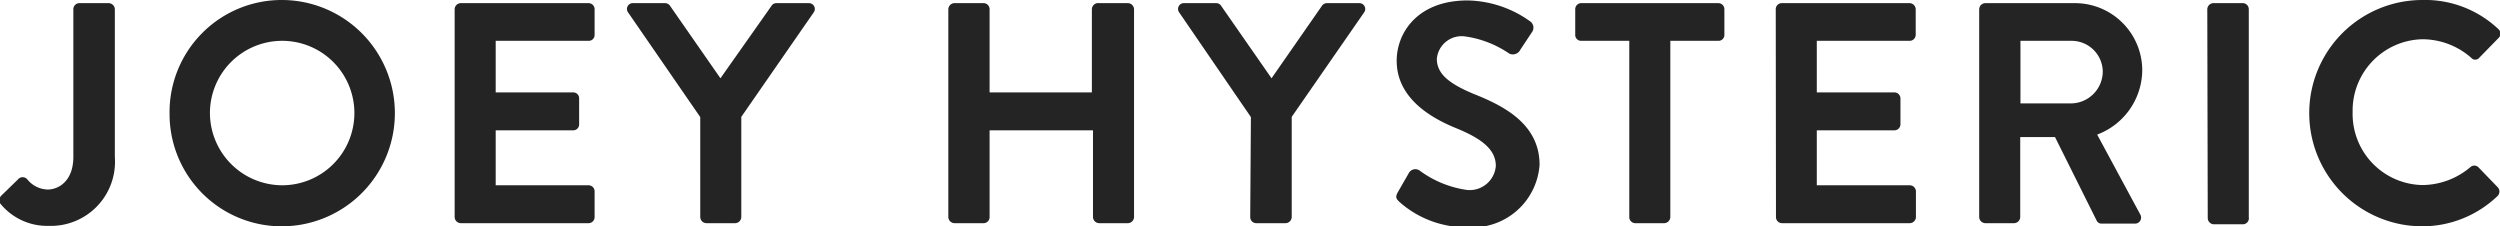
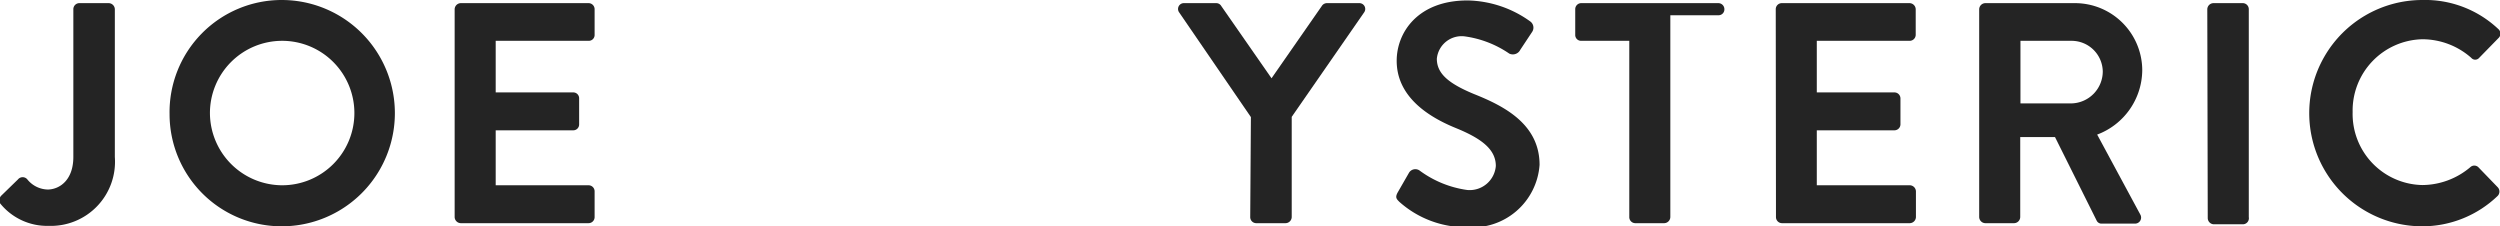
<svg xmlns="http://www.w3.org/2000/svg" viewBox="0 0 111.46 10.09">
  <defs>
    <style>.cls-1{fill:#242424;}</style>
  </defs>
  <g id="レイヤー_2" data-name="レイヤー 2">
    <g id="レイヤー_1-2" data-name="レイヤー 1">
      <path class="cls-1" d="M.07,8.71.8,8a.27.27,0,0,1,.42,0,1.2,1.2,0,0,0,.93.45C2.69,8.43,3.27,8,3.27,7V.41A.27.27,0,0,1,3.53.14H4.85a.28.28,0,0,1,.27.27V7a2.86,2.86,0,0,1-2.95,3.07A2.69,2.69,0,0,1,0,9.06.3.3,0,0,1,.07,8.71Z" />
      <path class="cls-1" d="M12.56,0a5,5,0,1,1,0,10.09,5,5,0,0,1-5-5A5,5,0,0,1,12.56,0Zm0,8.26a3.22,3.22,0,1,0-3.2-3.2A3.23,3.23,0,0,0,12.56,8.26Z" />
      <path class="cls-1" d="M20.27.41a.28.28,0,0,1,.27-.27h5.7a.27.27,0,0,1,.27.27V1.55a.26.26,0,0,1-.27.27H22.1v2.3h3.46a.26.26,0,0,1,.26.26V5.55a.26.26,0,0,1-.26.26H22.1V8.26h4.14a.27.27,0,0,1,.27.27V9.68a.27.27,0,0,1-.27.27h-5.7a.28.28,0,0,1-.27-.27Z" />
-       <path class="cls-1" d="M31.22,5.22,28,.55a.26.26,0,0,1,.22-.41h1.43a.27.27,0,0,1,.23.13l2.24,3.22L34.39.27a.26.26,0,0,1,.22-.13h1.45a.26.26,0,0,1,.22.41L33.05,5.21V9.68a.28.28,0,0,1-.27.27H31.49a.28.28,0,0,1-.27-.27Z" />
-       <path class="cls-1" d="M42.28.41a.28.28,0,0,1,.27-.27h1.3a.27.27,0,0,1,.27.27V4.12h4.56V.41A.28.28,0,0,1,49,.14h1.29a.28.28,0,0,1,.27.27V9.68a.28.28,0,0,1-.27.27H49a.28.28,0,0,1-.27-.27V5.81H44.12V9.68a.27.27,0,0,1-.27.27h-1.3a.28.28,0,0,1-.27-.27Z" />
      <path class="cls-1" d="M55.77,5.22,52.57.55A.26.26,0,0,1,52.8.14h1.43a.26.26,0,0,1,.22.13l2.24,3.22L58.93.27a.27.27,0,0,1,.23-.13H60.6a.26.26,0,0,1,.22.41L57.59,5.21V9.68a.28.28,0,0,1-.27.27H56a.27.27,0,0,1-.26-.27Z" />
      <path class="cls-1" d="M62.32,8.57l.5-.87a.33.33,0,0,1,.48-.09,4.65,4.65,0,0,0,2.11.86A1.17,1.17,0,0,0,66.69,7.4c0-.72-.6-1.21-1.78-1.69s-2.64-1.37-2.64-3c0-1.25.93-2.69,3.16-2.69a4.92,4.92,0,0,1,2.8.94.34.34,0,0,1,.08.46l-.53.8a.37.37,0,0,1-.49.17,4.62,4.62,0,0,0-2-.77,1.11,1.11,0,0,0-1.23,1c0,.66.52,1.1,1.65,1.57,1.36.54,2.93,1.35,2.93,3.16a3,3,0,0,1-3.22,2.78A4.46,4.46,0,0,1,62.39,9C62.26,8.87,62.19,8.8,62.32,8.57Z" />
-       <path class="cls-1" d="M72.64,1.82H70.49a.26.26,0,0,1-.26-.27V.41a.27.27,0,0,1,.26-.27h6.12a.27.27,0,0,1,.27.27V1.55a.26.26,0,0,1-.27.27H74.47V9.68a.28.28,0,0,1-.27.27H72.9a.27.27,0,0,1-.26-.27Z" />
+       <path class="cls-1" d="M72.64,1.82H70.49a.26.26,0,0,1-.26-.27V.41a.27.27,0,0,1,.26-.27h6.12a.27.27,0,0,1,.27.27a.26.26,0,0,1-.27.27H74.47V9.68a.28.28,0,0,1-.27.27H72.9a.27.27,0,0,1-.26-.27Z" />
      <path class="cls-1" d="M79.17.41a.27.27,0,0,1,.27-.27h5.7a.28.28,0,0,1,.27.27V1.55a.27.27,0,0,1-.27.27H81v2.3h3.46a.27.27,0,0,1,.27.26V5.55a.27.27,0,0,1-.27.26H81V8.26h4.15a.28.28,0,0,1,.27.27V9.68a.28.28,0,0,1-.27.27h-5.7a.27.27,0,0,1-.27-.27Z" />
      <path class="cls-1" d="M88.24.41a.28.28,0,0,1,.27-.27h4a3,3,0,0,1,3,3A3.09,3.09,0,0,1,93.5,6l1.92,3.56a.27.27,0,0,1-.24.41H93.71a.24.24,0,0,1-.23-.13L91.62,6.11H90.07V9.68a.28.28,0,0,1-.27.27H88.51a.28.28,0,0,1-.27-.27Zm4.12,4.2a1.43,1.43,0,0,0,1.39-1.43,1.39,1.39,0,0,0-1.39-1.36H90.08V4.61Z" />
      <path class="cls-1" d="M98.41.41a.28.28,0,0,1,.27-.27H100a.27.27,0,0,1,.26.27V9.68A.27.27,0,0,1,100,10h-1.3a.28.28,0,0,1-.27-.27Z" />
      <path class="cls-1" d="M108,0a4.75,4.75,0,0,1,3.39,1.3.27.27,0,0,1,0,.4l-.86.88a.23.23,0,0,1-.35,0A3.3,3.3,0,0,0,108,1.75,3.18,3.18,0,0,0,104.89,5,3.17,3.17,0,0,0,108,8.25a3.34,3.34,0,0,0,2.14-.8.26.26,0,0,1,.35,0l.87.9a.28.28,0,0,1,0,.38A4.85,4.85,0,0,1,108,10.09,5,5,0,1,1,108,0Z" />
    </g>
  </g>
</svg>